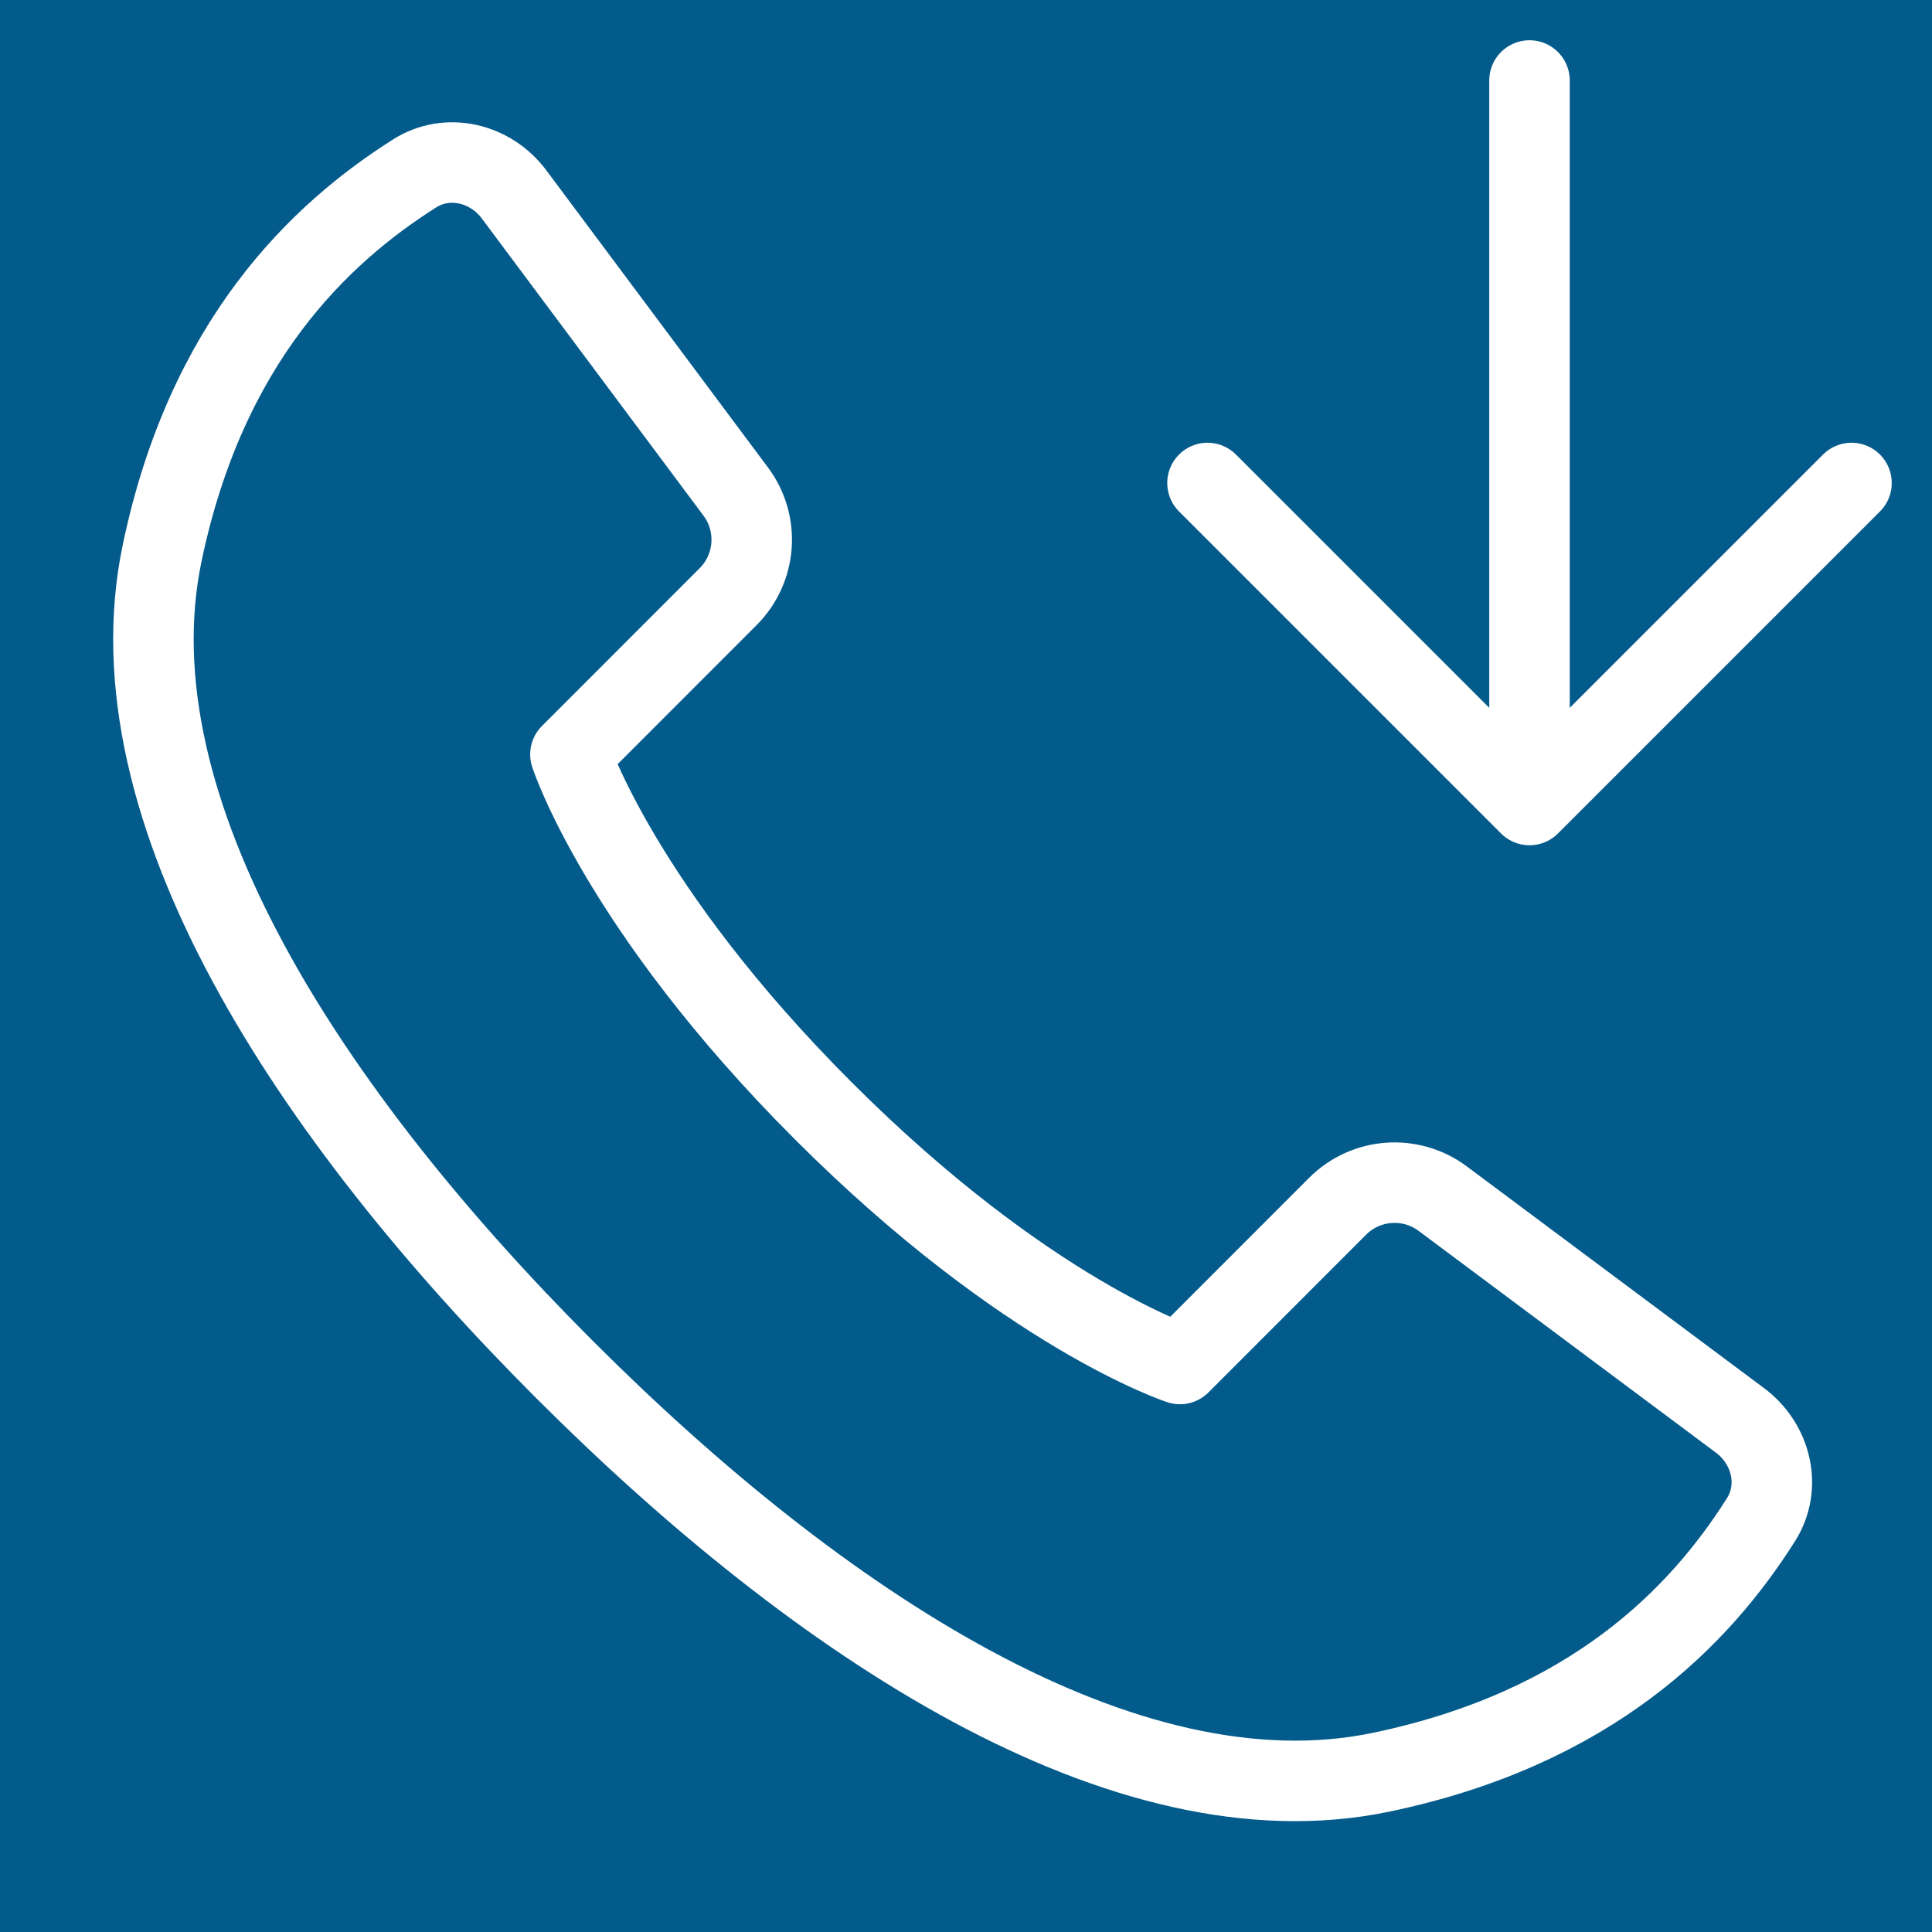
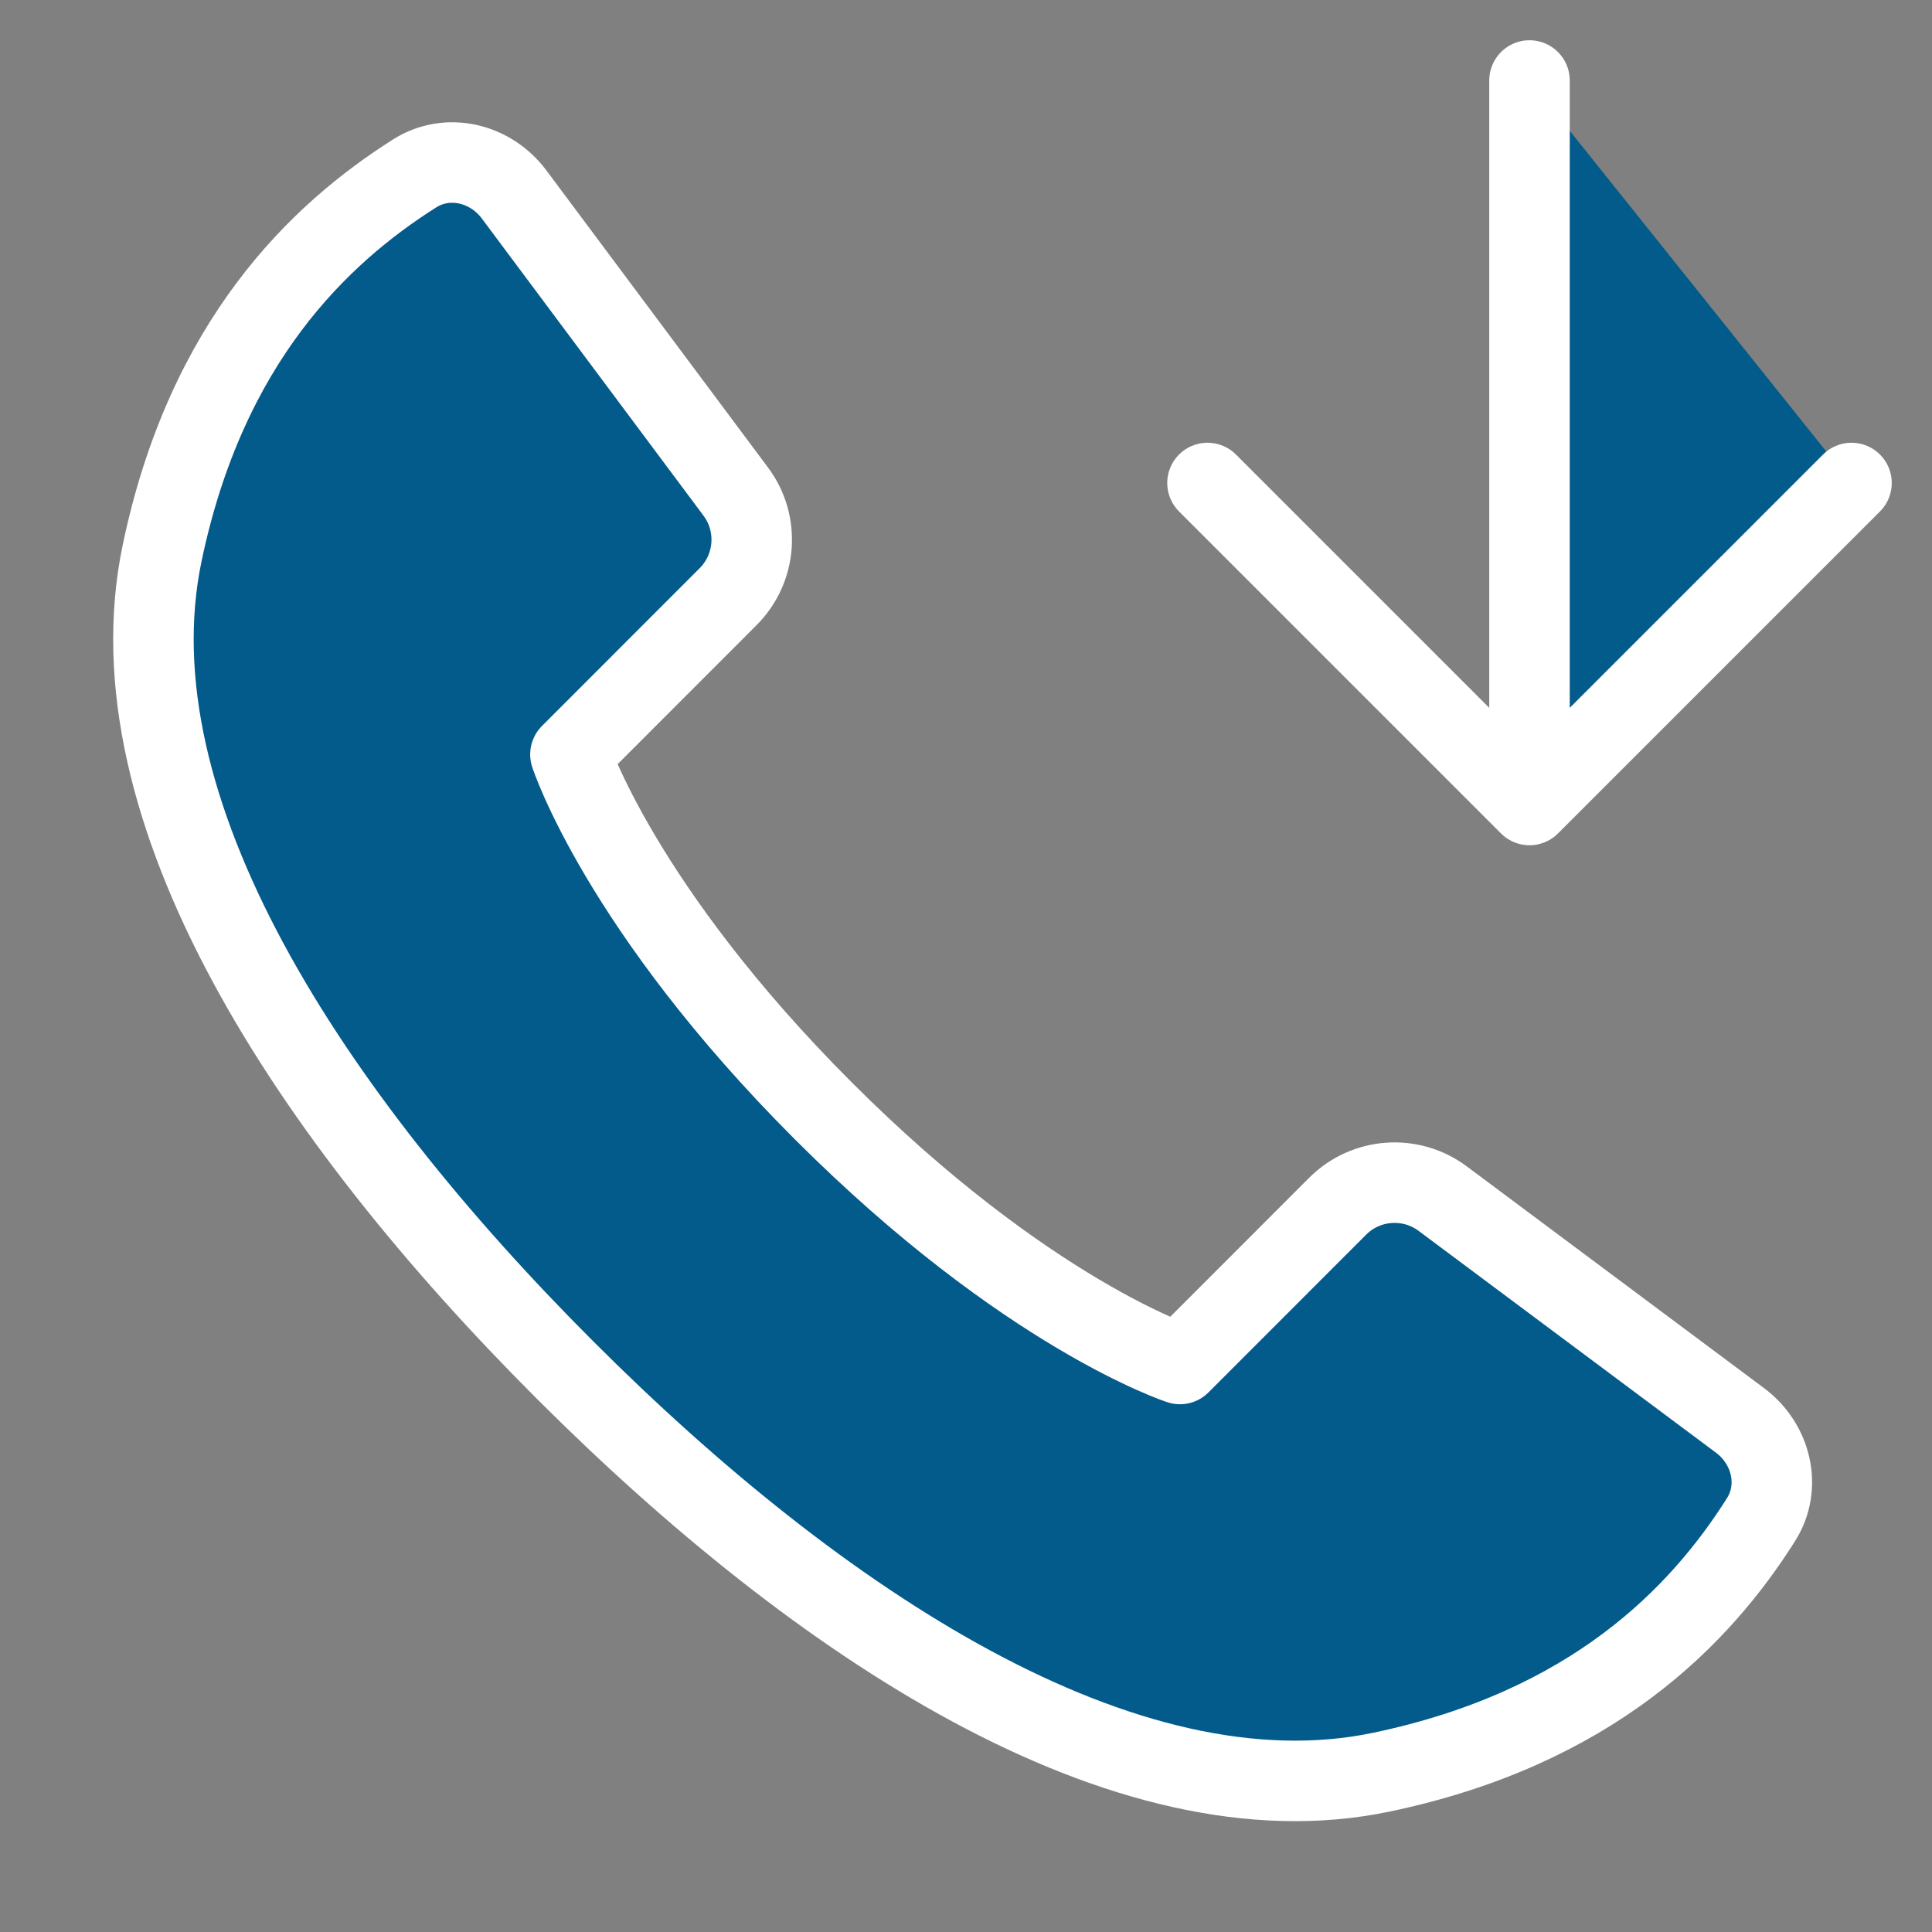
<svg xmlns="http://www.w3.org/2000/svg" width="300px" height="300px" viewBox="0 0 24 24" fill="#035b8b">
  <rect x="0" y="0" width="24" height="24" fill="#808080" stroke="none" />
  <g clip-path="url(#clip0_15_535)">
-     <rect width="24" height="24" fill="#035b8b" />
    <path d="M2.014 6.871C1.347 10.062 3.86 13.86 7.015 17.015C10.17 20.17 13.968 22.682 17.158 22.015C19.782 21.467 21.122 20.07 21.875 18.879C22.136 18.468 22.004 17.934 21.614 17.644L17.922 14.89C17.524 14.593 16.968 14.633 16.617 14.984L14.658 16.944C14.658 16.944 12.753 16.325 10.229 13.801C7.705 11.277 7.086 9.372 7.086 9.372L9.045 7.412C9.396 7.061 9.437 6.505 9.14 6.107L6.386 2.415C6.095 2.025 5.562 1.894 5.151 2.154C3.96 2.908 2.562 4.247 2.014 6.871Z" stroke="#ffffff" stroke-linecap="round" stroke-linejoin="round" />
-     <path d="M19 1L19 10M19 10L23 6M19 10L15 6" stroke="#FFFFFF" stroke-linecap="round" stroke-linejoin="round" />
+     <path d="M19 1L19 10L23 6M19 10L15 6" stroke="#FFFFFF" stroke-linecap="round" stroke-linejoin="round" />
  </g>
  <defs>
    <clipPath id="clip0_15_535">
      <rect width="24" height="24" fill="#035b8b" />
    </clipPath>
  </defs>
</svg>